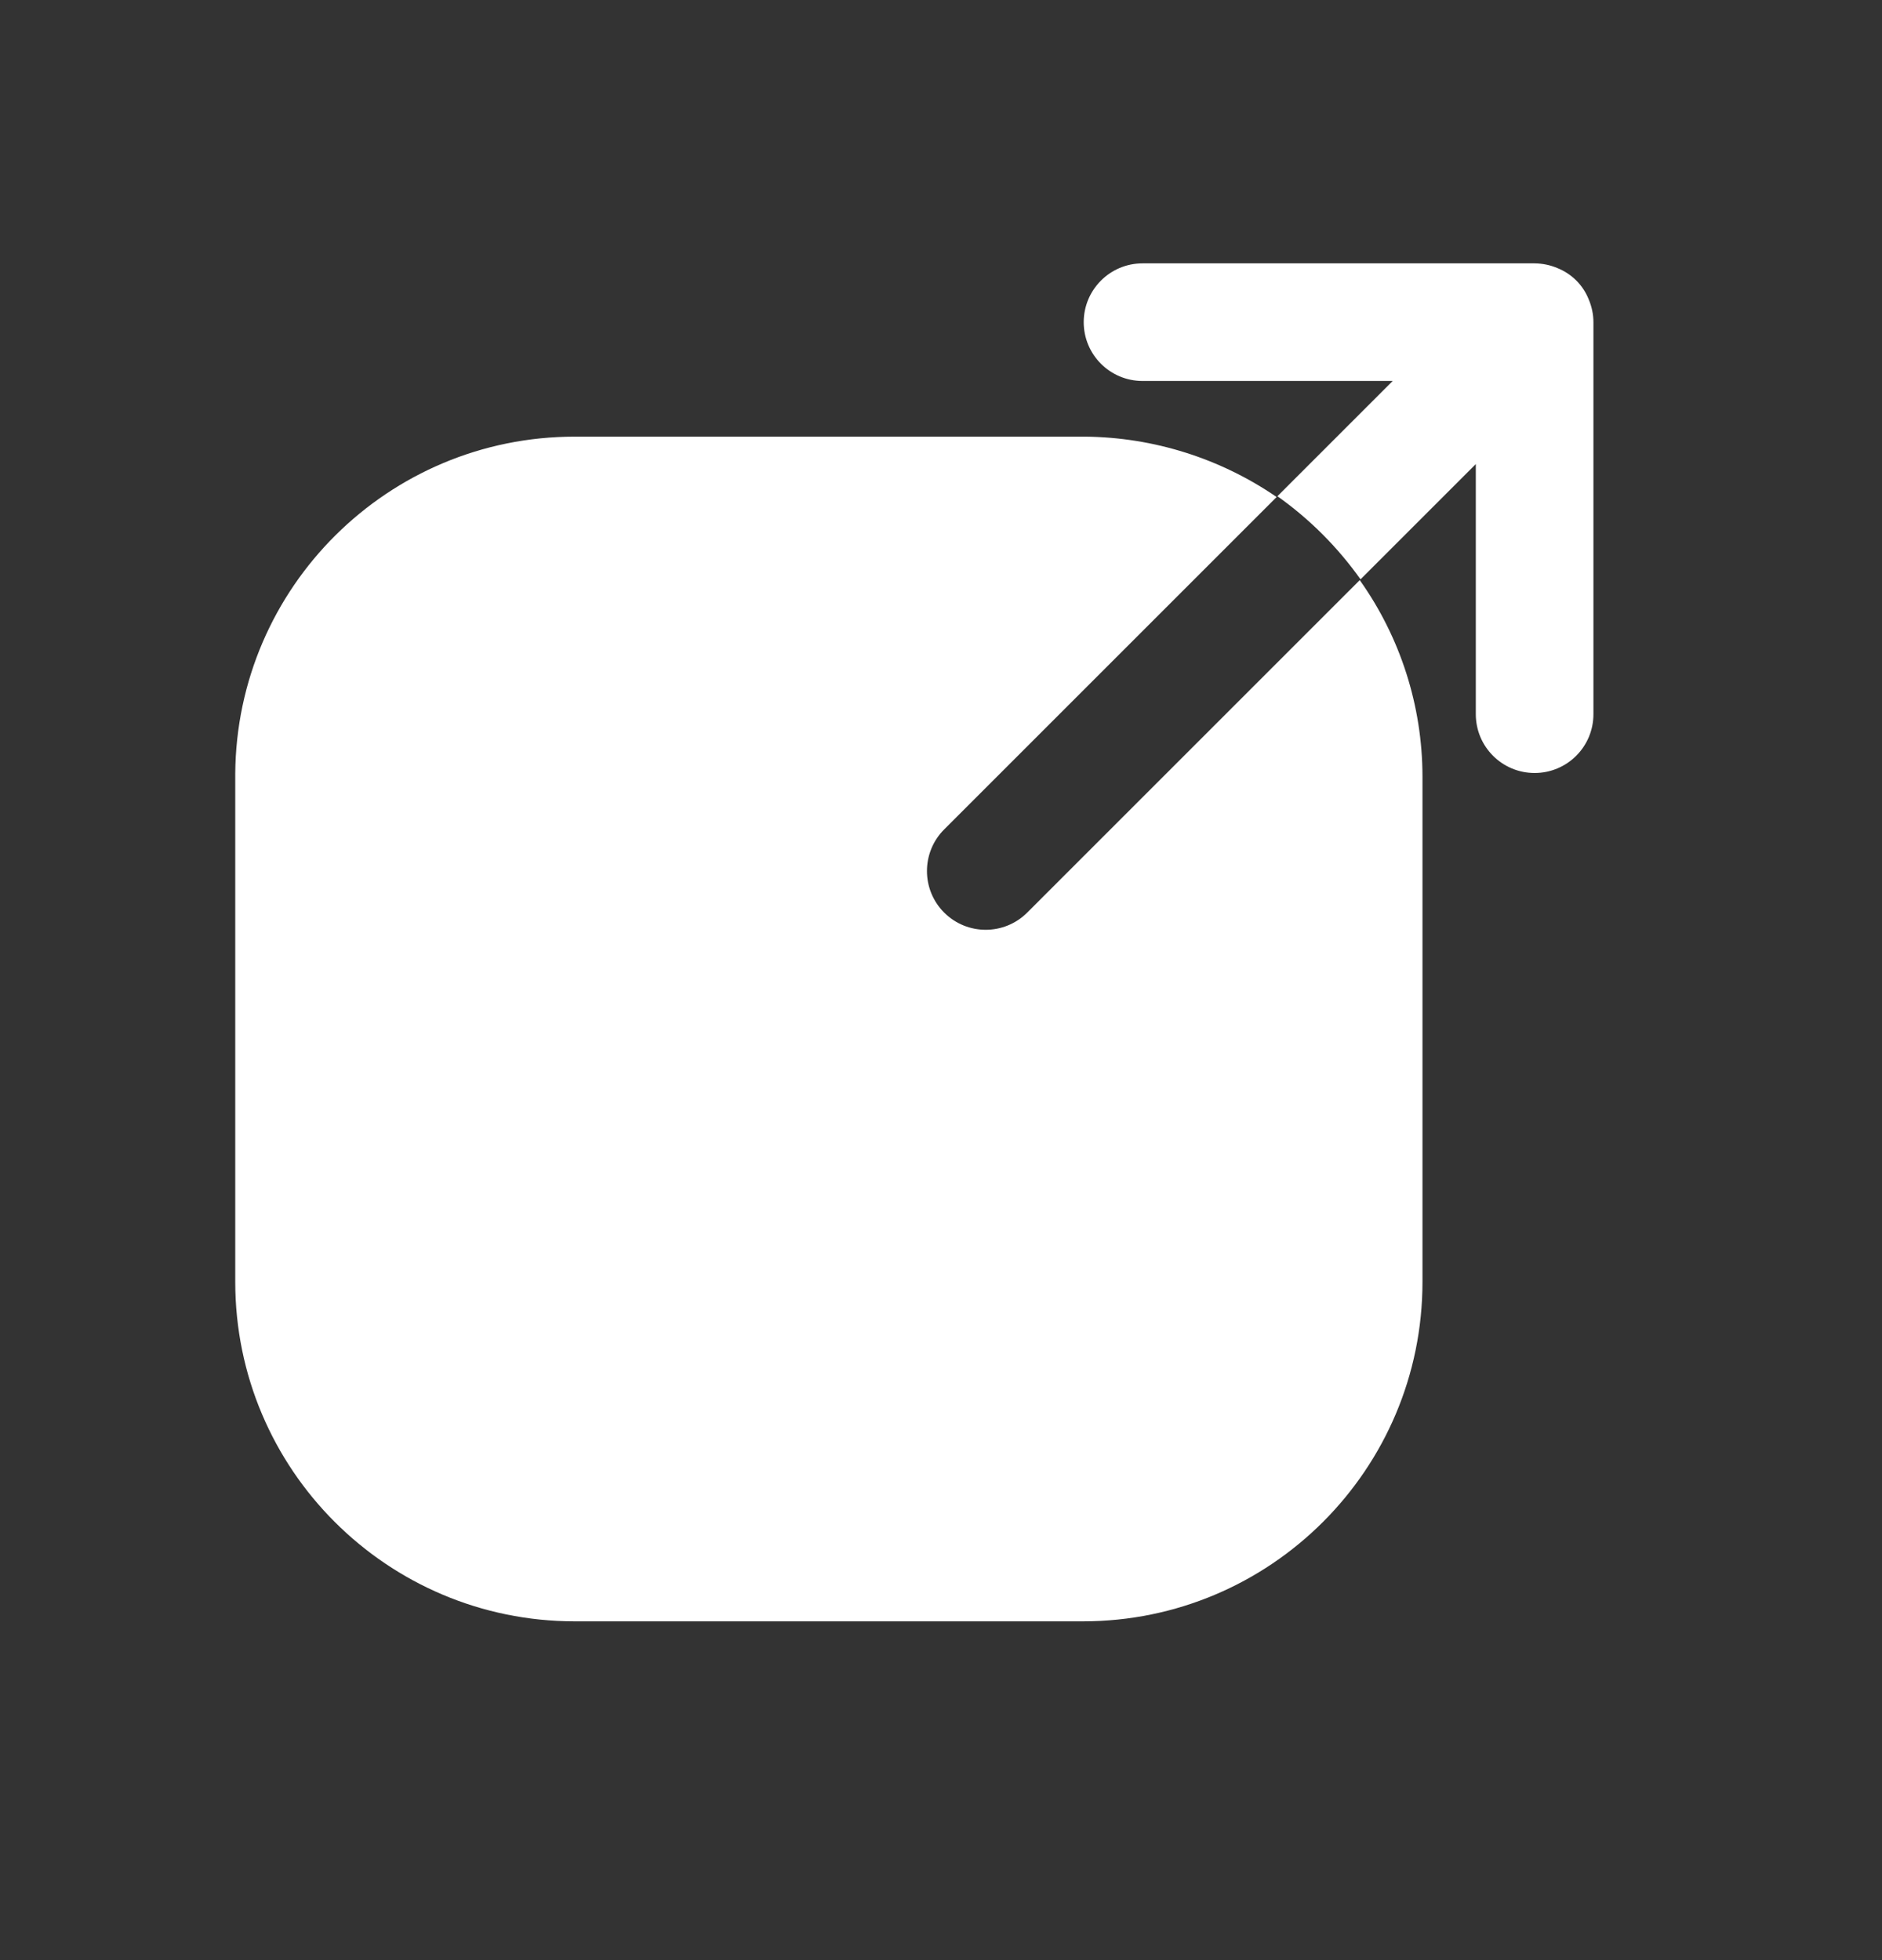
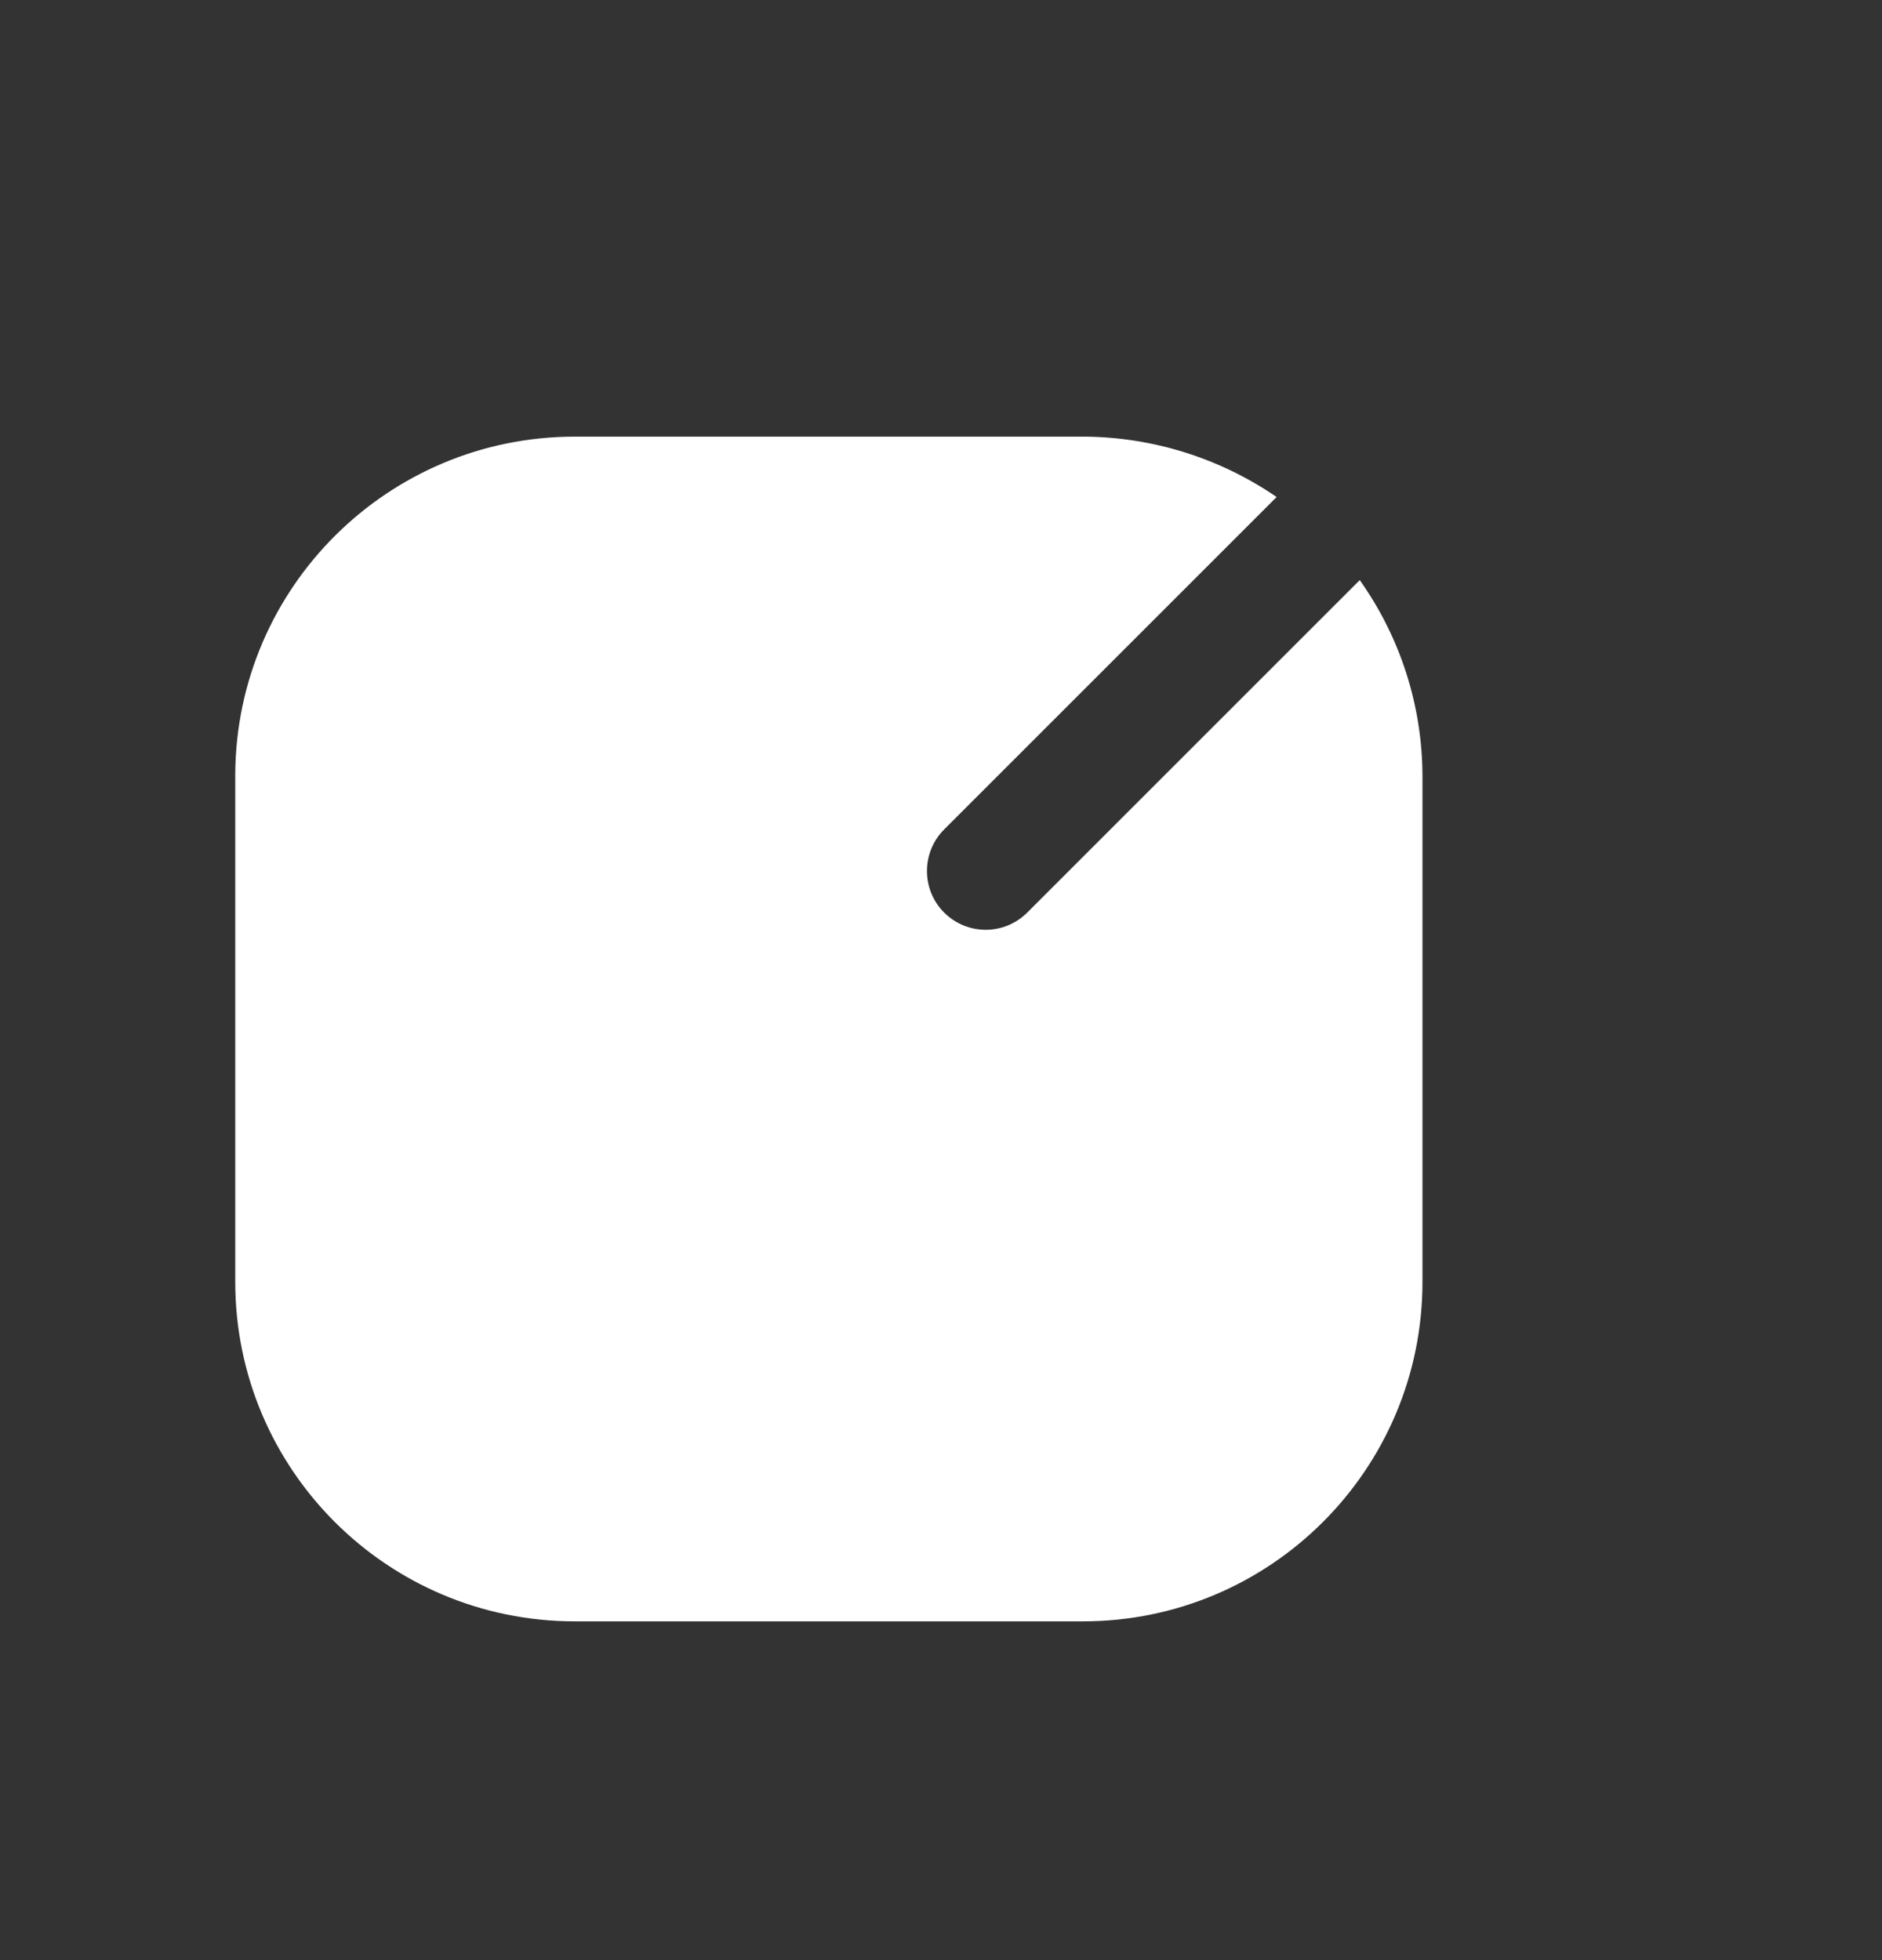
<svg xmlns="http://www.w3.org/2000/svg" width="24" height="25" viewBox="0 0 24 25" fill="none">
  <rect x="0" y="0" width="24" height="25" fill="#333333" stroke="none" />
  <path d="M17.34 7.399L13.1 11.639C12.807 11.932 12.333 11.932 12.04 11.639C11.748 11.347 11.748 10.872 12.04 10.579L16.28 6.339C15.561 5.846 14.712 5.578 13.84 5.569H7.33C4.95 5.569 3.016 7.49 3 9.869V16.349C3 18.741 4.939 20.679 7.33 20.679H13.81C16.201 20.679 18.14 18.741 18.14 16.349V9.899C18.138 9.003 17.859 8.13 17.34 7.399Z" fill="white" />
-   <path d="M20.26 3.819C20.188 3.636 20.043 3.492 19.86 3.419C19.768 3.38 19.67 3.36 19.57 3.359H14.57C14.156 3.359 13.82 3.695 13.82 4.109C13.82 4.524 14.156 4.859 14.57 4.859H17.76L16.29 6.329C16.701 6.62 17.059 6.979 17.35 7.389L18.82 5.919V9.109C18.82 9.524 19.156 9.859 19.57 9.859C19.984 9.859 20.32 9.524 20.32 9.109V4.109C20.32 4.01 20.299 3.911 20.26 3.819Z" fill="white" />
</svg>